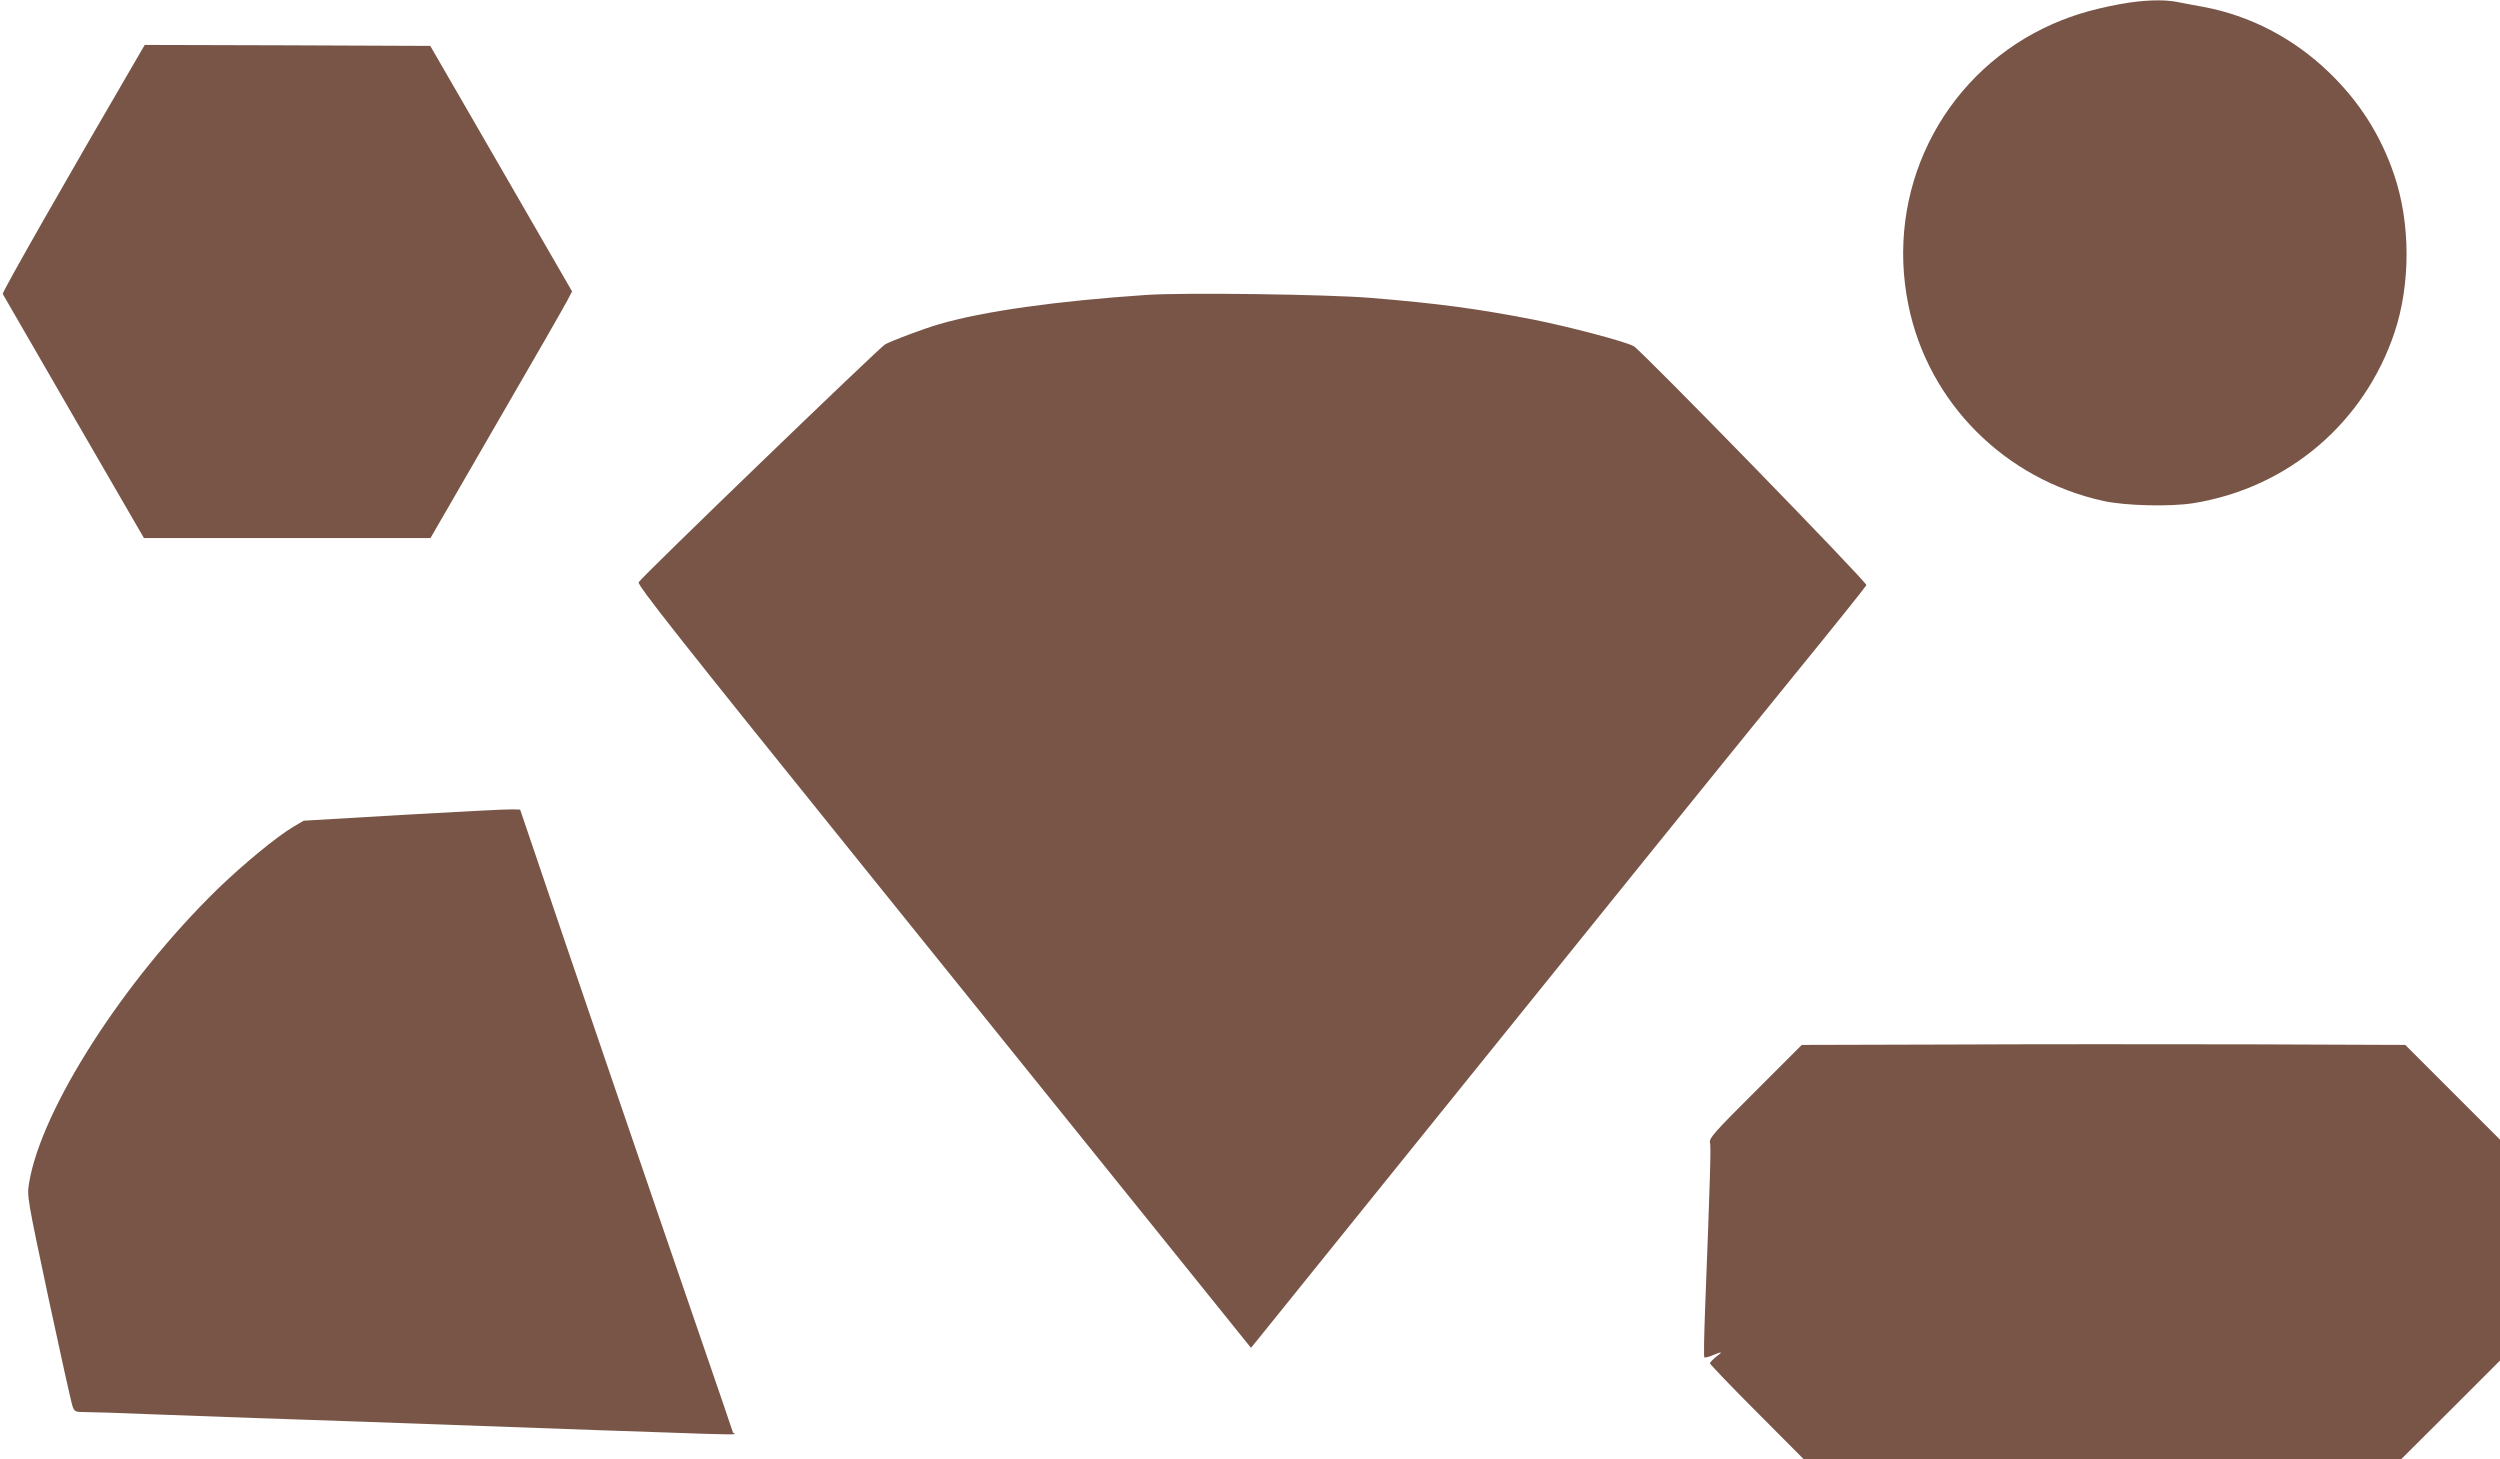
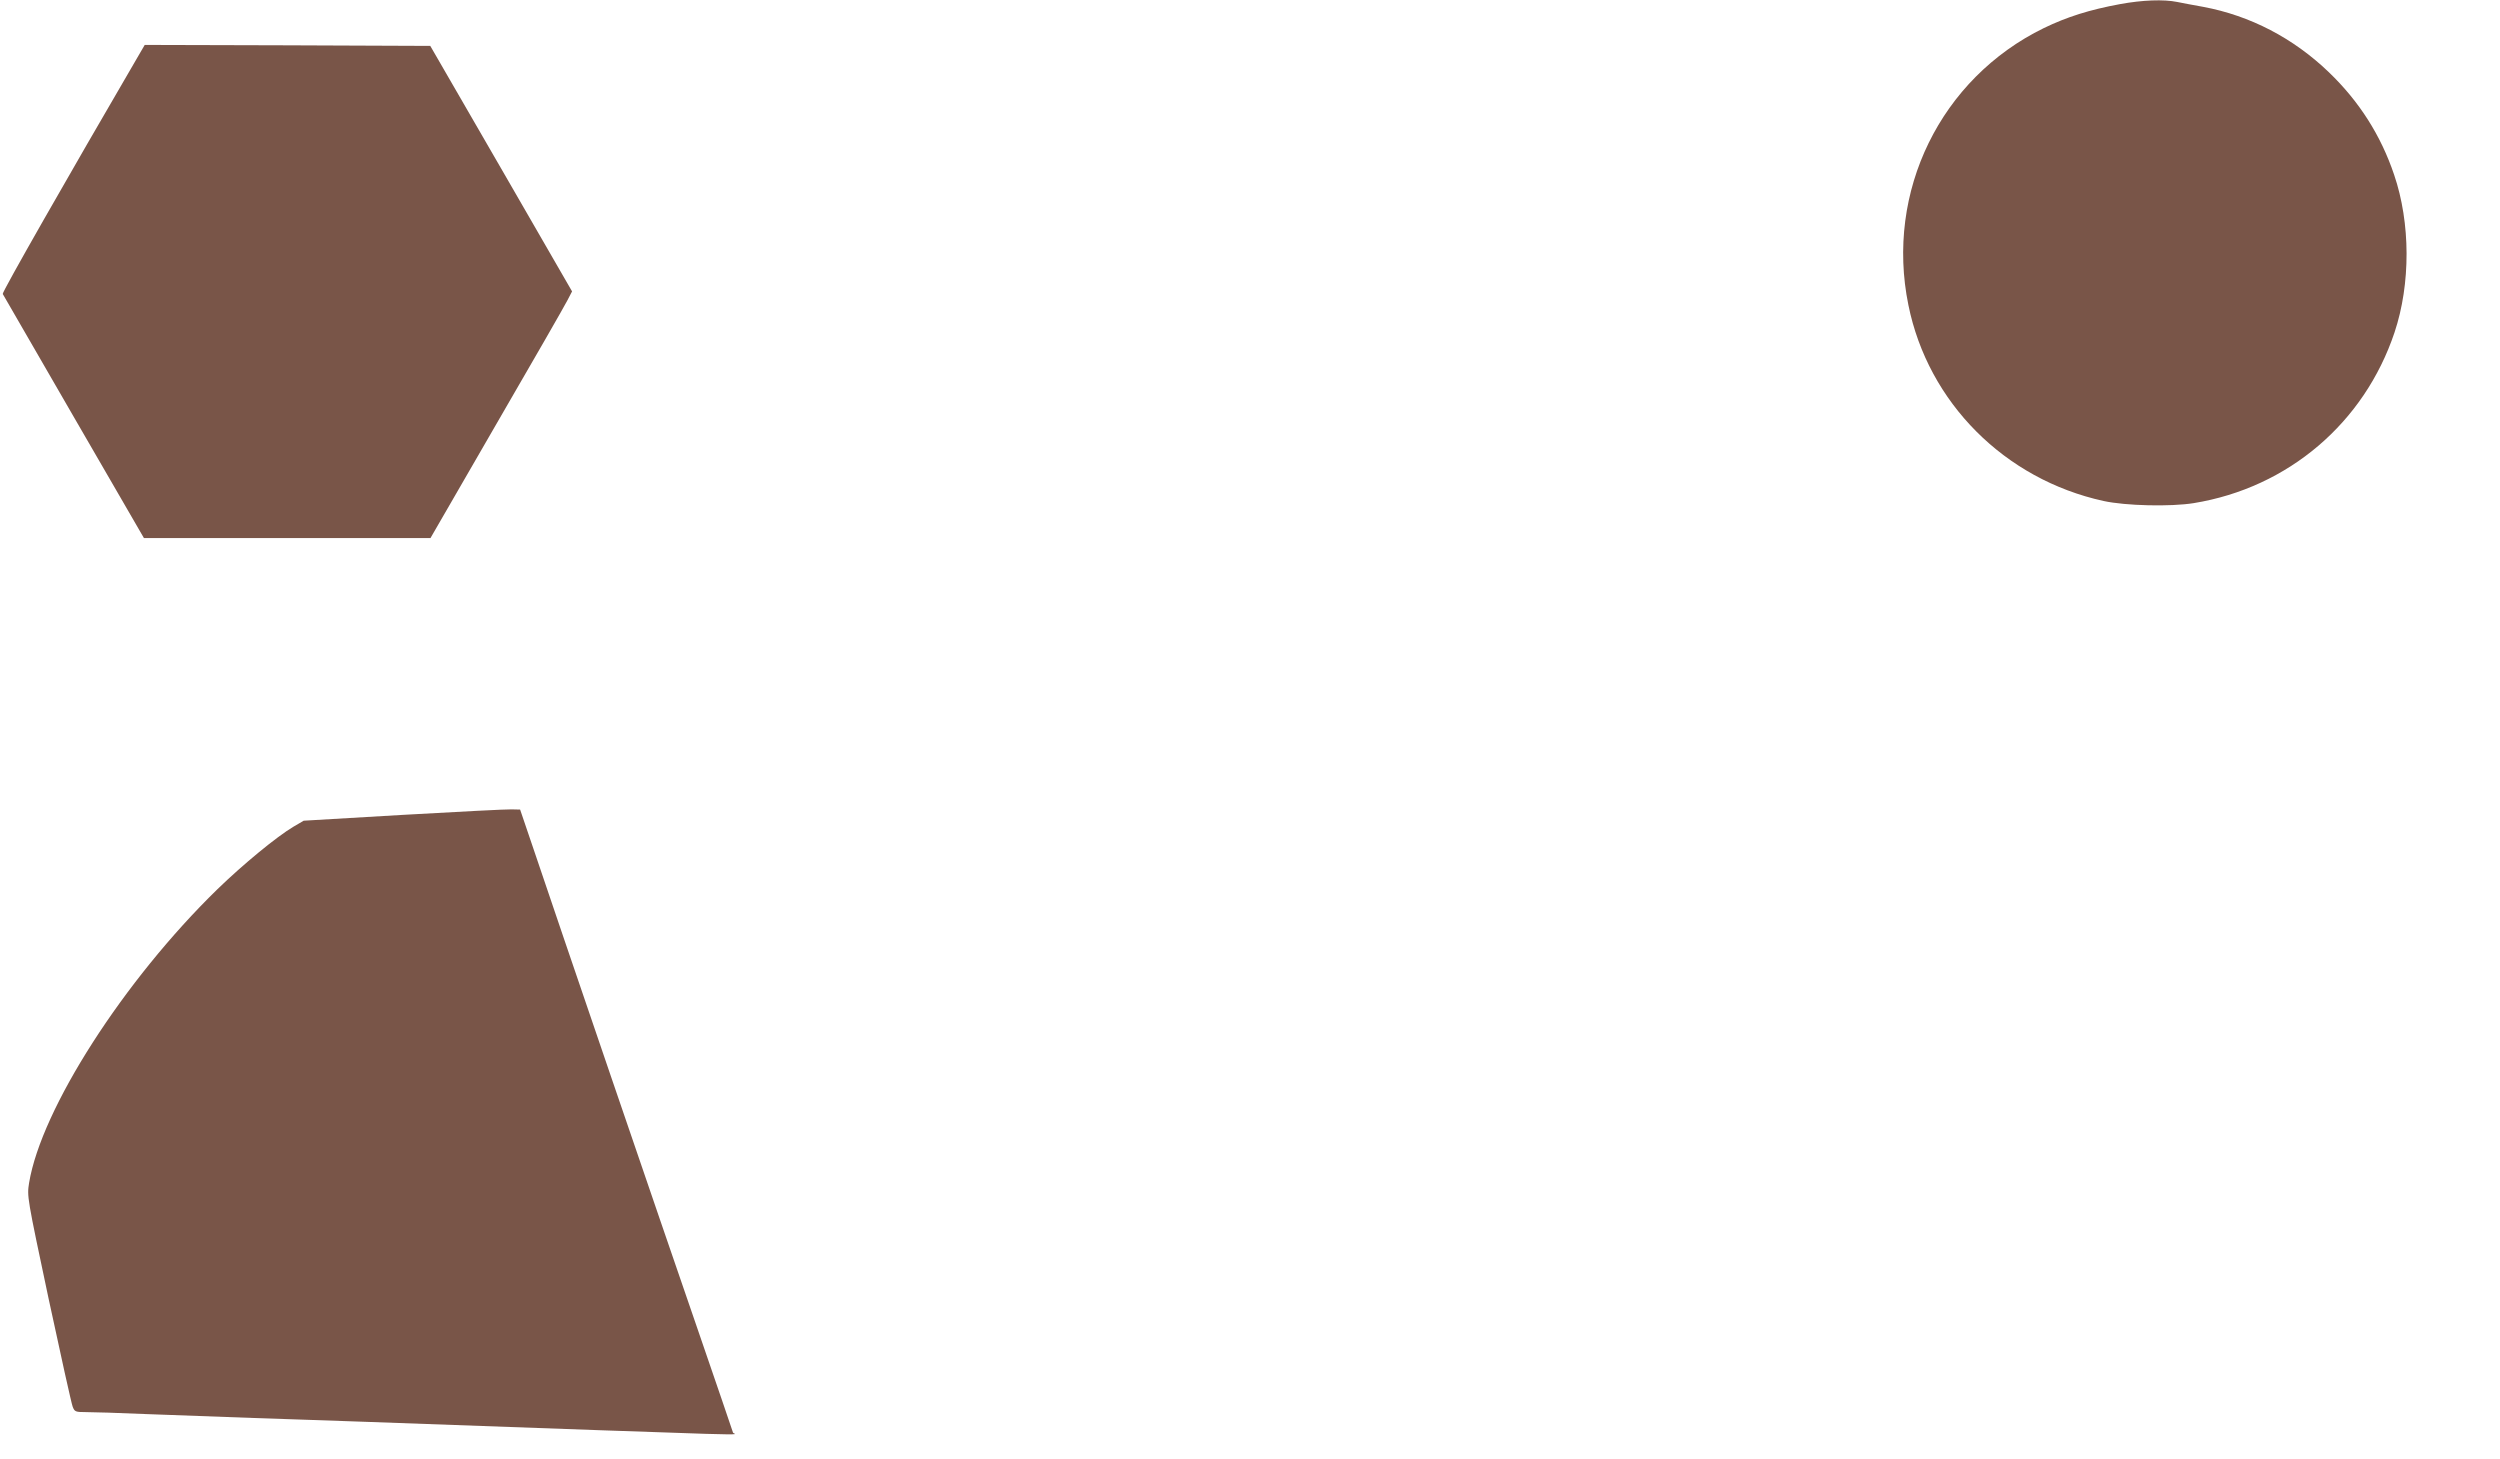
<svg xmlns="http://www.w3.org/2000/svg" version="1.0" width="1280pt" height="747pt" viewBox="0 0 1280 747" preserveAspectRatio="xMidYMid meet">
  <g transform="translate(0,747) scale(0.1,-0.1)" fill="#795548" stroke="none">
    <path d="M10855 7449 c-157 -29 -271 -65 -391 -123 -528 -258 -812 -837 -693 -1418 101 -499 493 -892 999 -1003 114 -25 344 -30 462 -11 484 79 873 411 1028 874 83 249 82 560 -2 807 -68 202 -179 376 -334 525 -182 175 -403 290 -644 335 -47 8 -107 20 -133 25 -70 14 -177 10 -292 -11z" />
-     <path d="M702 7173 c-354 -607 -692 -1199 -688 -1208 3 -5 167 -289 364 -630 l359 -620 733 0 734 0 338 585 c187 322 350 606 363 632 l24 46 -363 629 -363 628 -731 3 -731 2 -39 -67z" />
-     <path d="M5870 5960 c-459 -31 -832 -83 -1062 -150 -79 -23 -239 -83 -276 -103 -29 -16 -1250 -1194 -1262 -1218 -8 -14 202 -280 1162 -1471 644 -799 1351 -1677 1572 -1951 l401 -498 31 38 c17 21 390 483 829 1028 1061 1316 1476 1830 1918 2374 203 249 371 459 373 465 5 14 -1155 1205 -1192 1224 -48 25 -333 100 -515 136 -283 55 -488 83 -834 111 -220 18 -953 28 -1145 15z" />
+     <path d="M702 7173 c-354 -607 -692 -1199 -688 -1208 3 -5 167 -289 364 -630 l359 -620 733 0 734 0 338 585 c187 322 350 606 363 632 l24 46 -363 629 -363 628 -731 3 -731 2 -39 -67" />
    <path d="M2065 3298 l-510 -30 -53 -31 c-87 -52 -257 -192 -389 -320 -479 -467 -901 -1124 -964 -1503 -11 -70 -11 -70 100 -594 62 -289 117 -537 123 -552 10 -26 14 -28 68 -28 32 0 170 -4 306 -10 137 -5 384 -14 549 -20 165 -5 428 -15 585 -20 2120 -76 1876 -69 1873 -55 -1 6 -84 246 -183 535 -183 530 -715 2086 -839 2455 l-68 200 -44 1 c-24 1 -273 -12 -554 -28z" />
-     <path d="M9970 2122 l-745 -2 -238 -238 c-208 -207 -237 -240 -232 -261 6 -22 1 -181 -25 -856 -5 -131 -7 -241 -4 -244 3 -3 17 0 32 6 62 25 65 24 32 -1 -19 -15 -35 -31 -35 -36 0 -5 108 -118 240 -250 l239 -240 1531 0 1530 0 253 252 252 252 0 565 0 566 -243 243 -242 242 -800 3 c-440 1 -1135 1 -1545 -1z" />
  </g>
</svg>